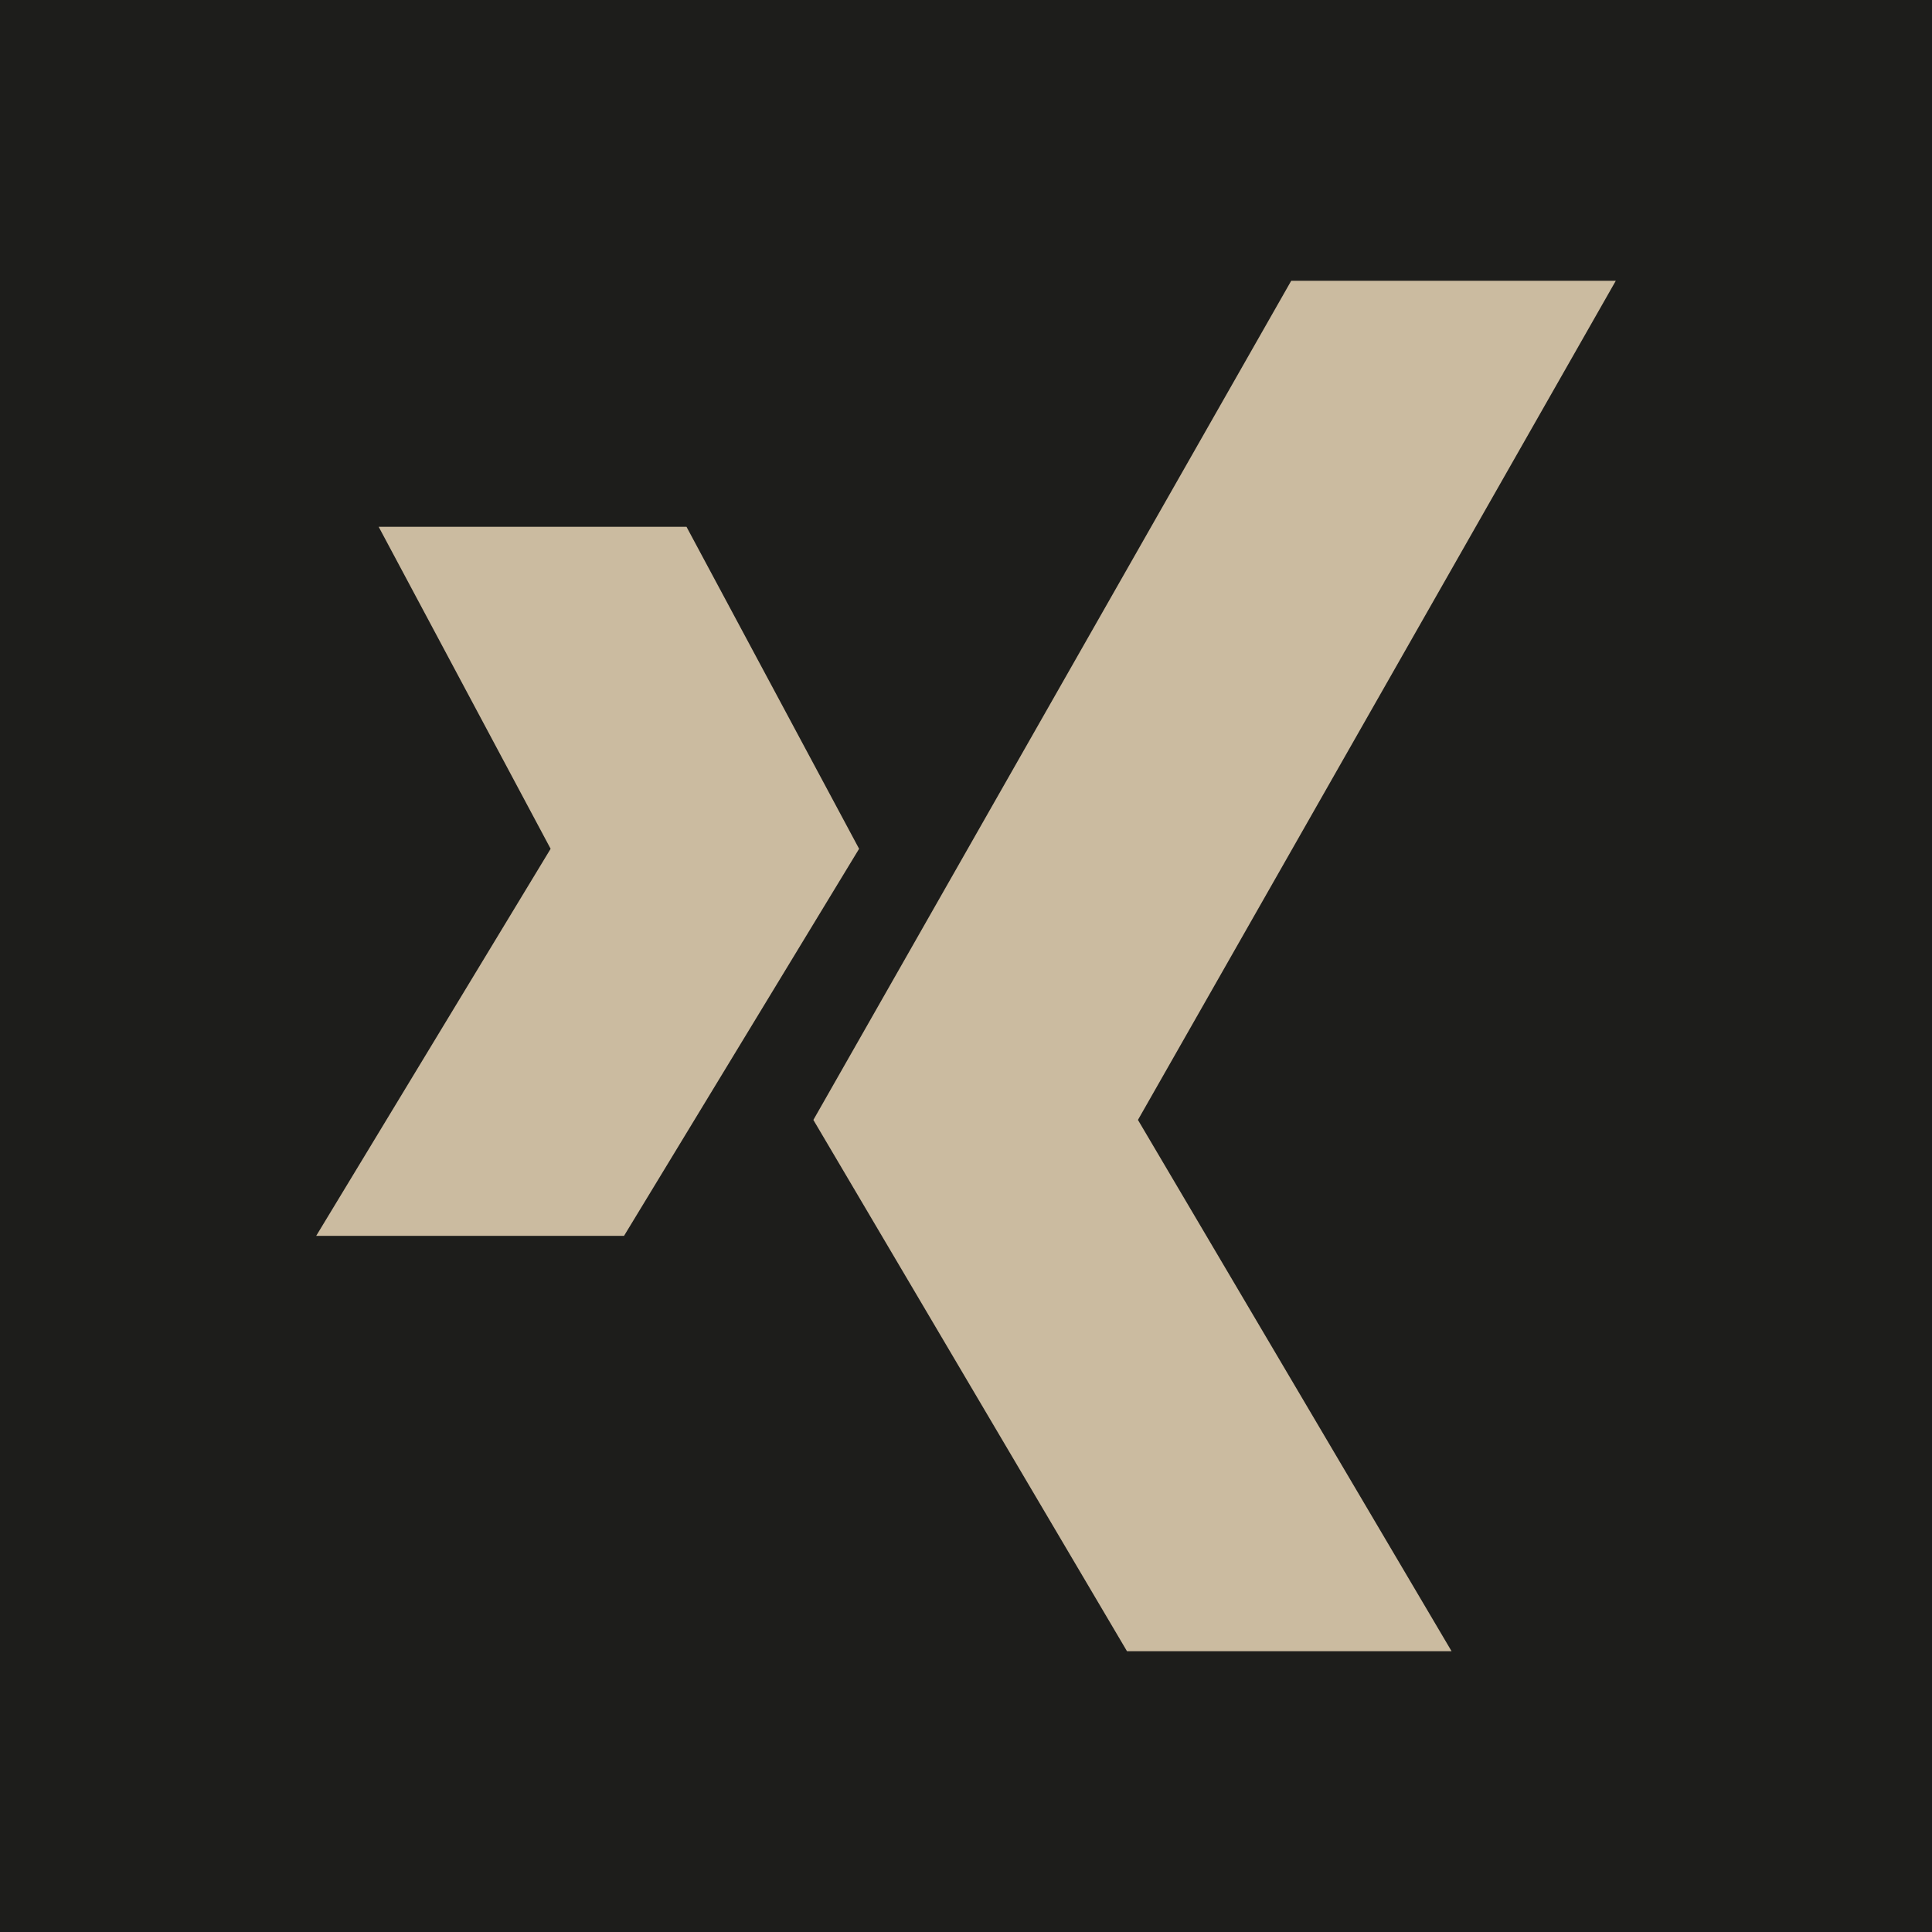
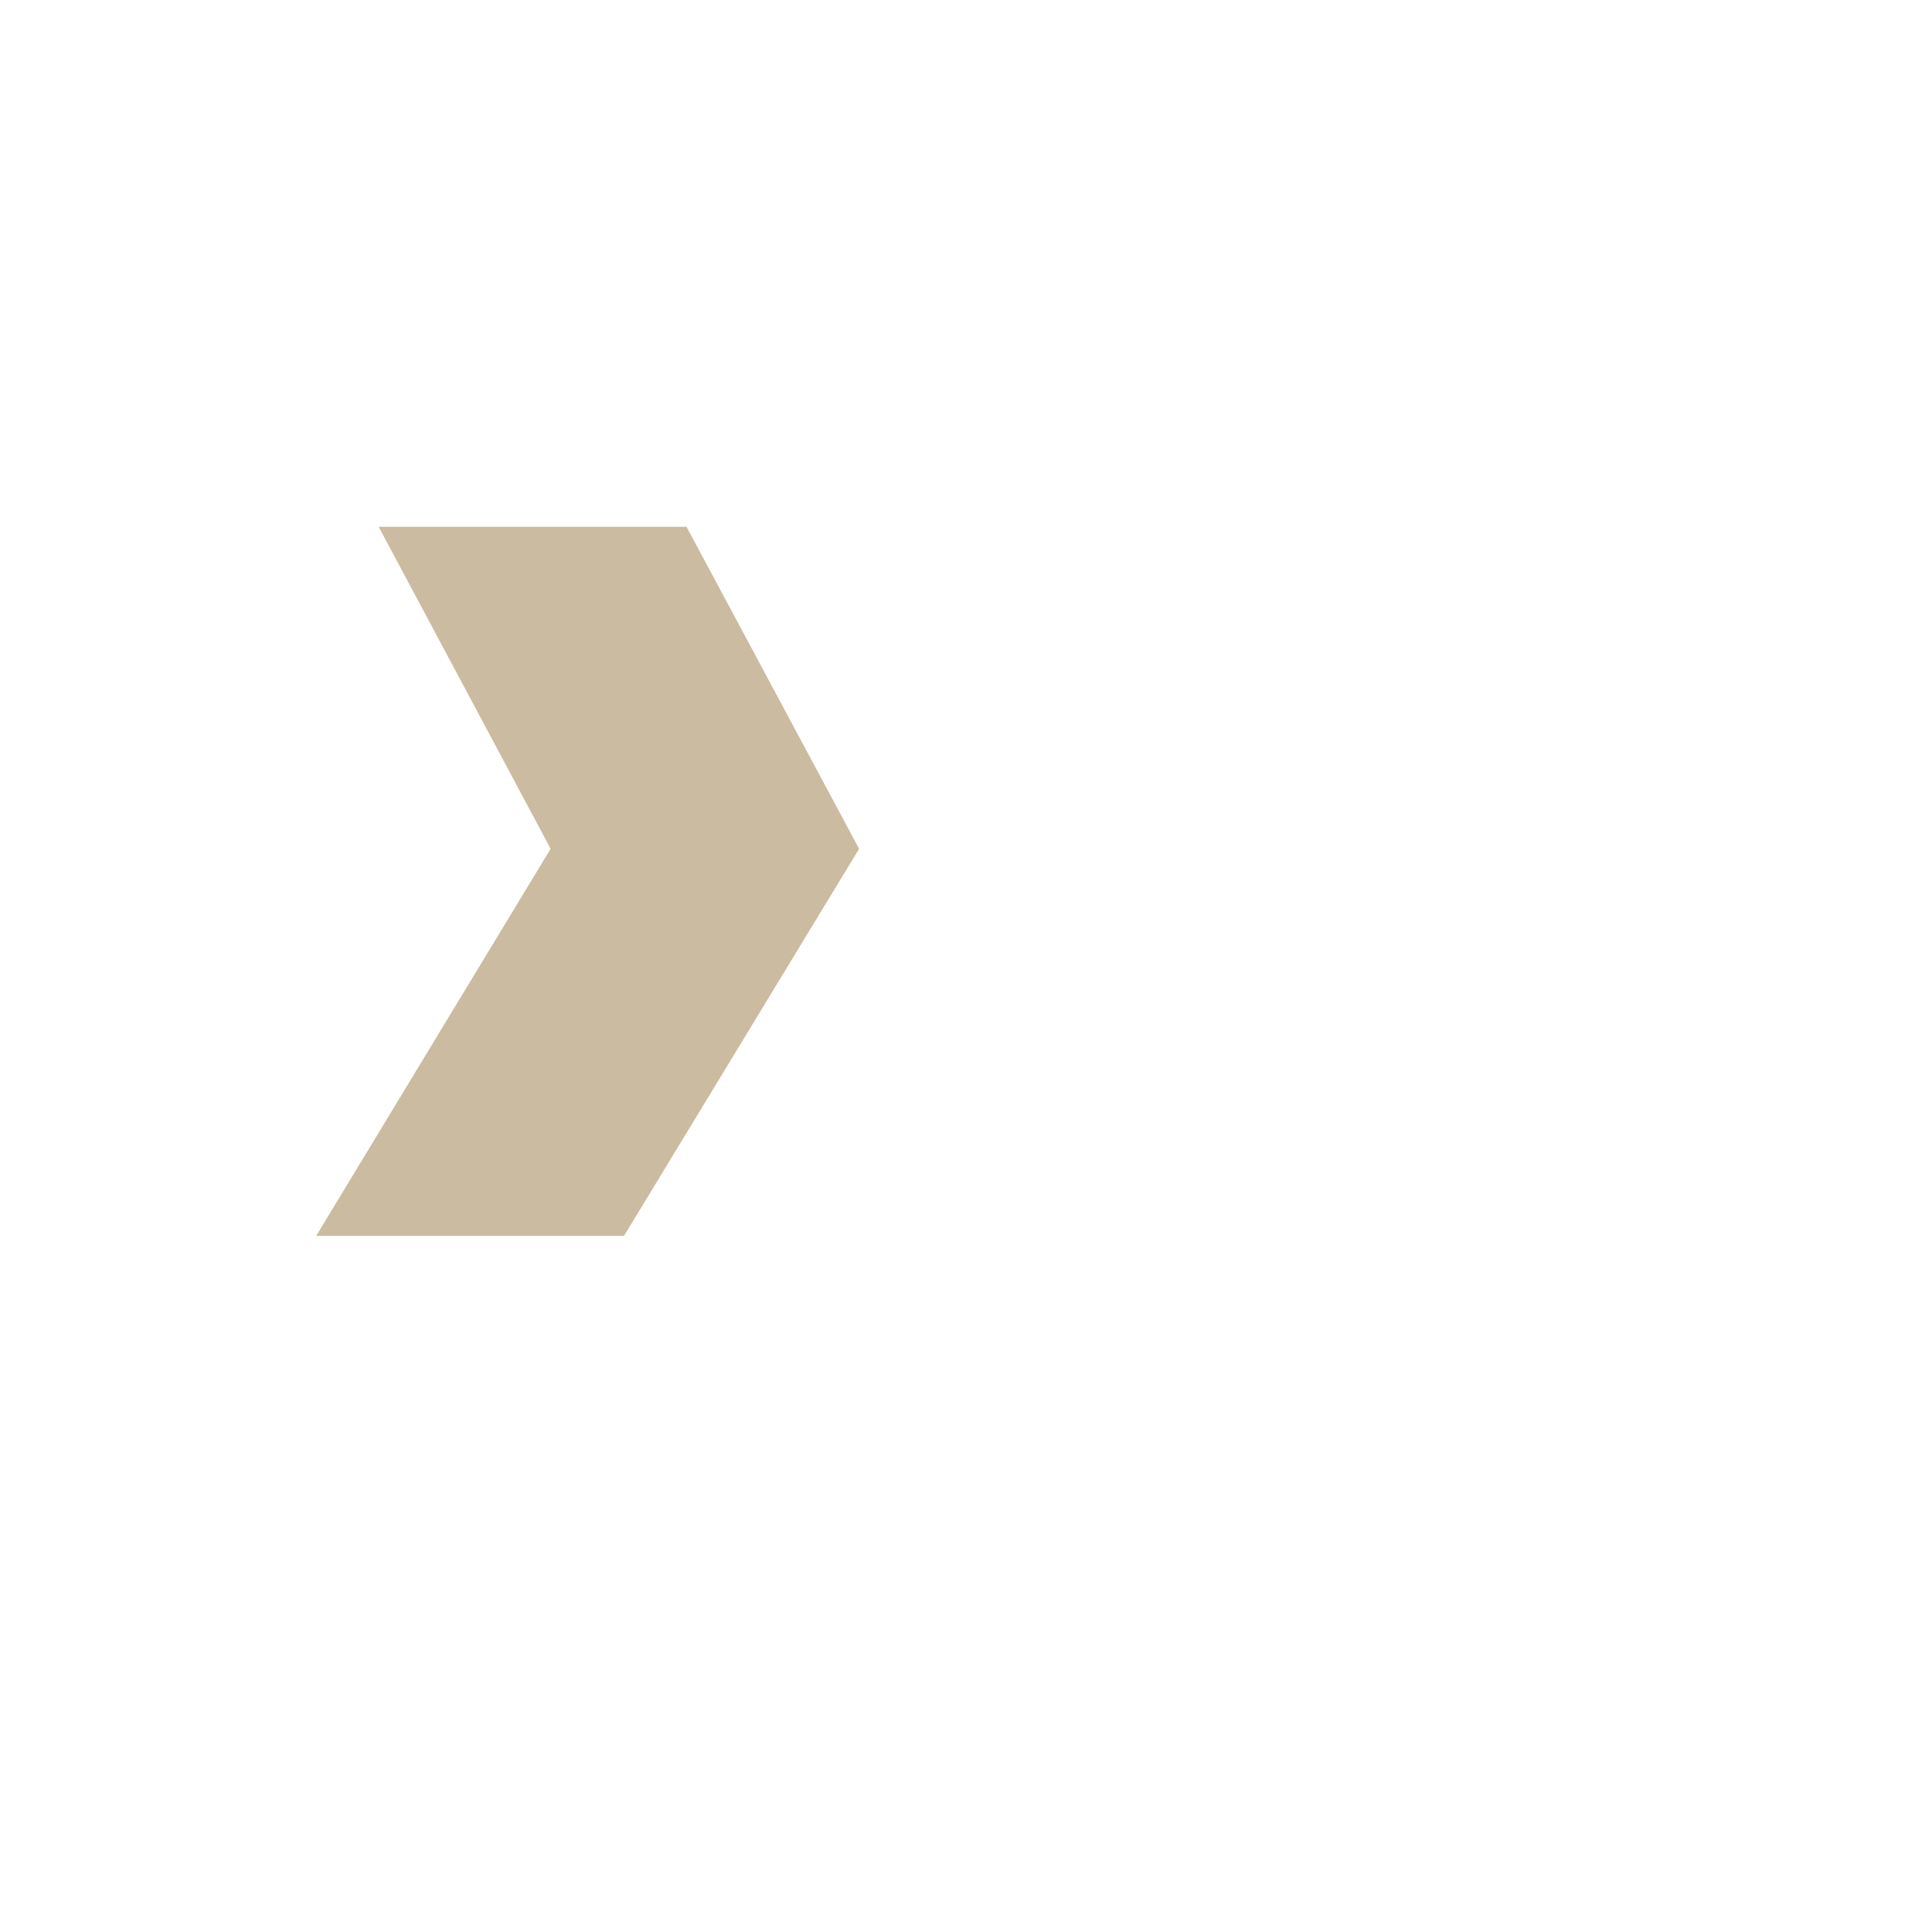
<svg xmlns="http://www.w3.org/2000/svg" viewBox="0 0 30 30">
  <defs>
    <style>.cls-1{fill:#1d1d1b;}.cls-2{fill:#cbbba0;}</style>
  </defs>
  <title>xing</title>
  <g id="Ebene_2" data-name="Ebene 2">
    <g id="Capa_1" data-name="Capa 1">
-       <rect class="cls-1" width="30" height="30" />
      <polygon class="cls-2" points="10.66 8.18 5.88 8.18 8.55 13.18 4.91 19.19 9.69 19.19 13.34 13.18 10.66 8.18" />
-       <polygon class="cls-2" points="20.05 4.36 25.09 4.36 17.67 17.39 22.54 25.64 17.5 25.64 12.63 17.39 20.05 4.36" />
    </g>
  </g>
</svg>